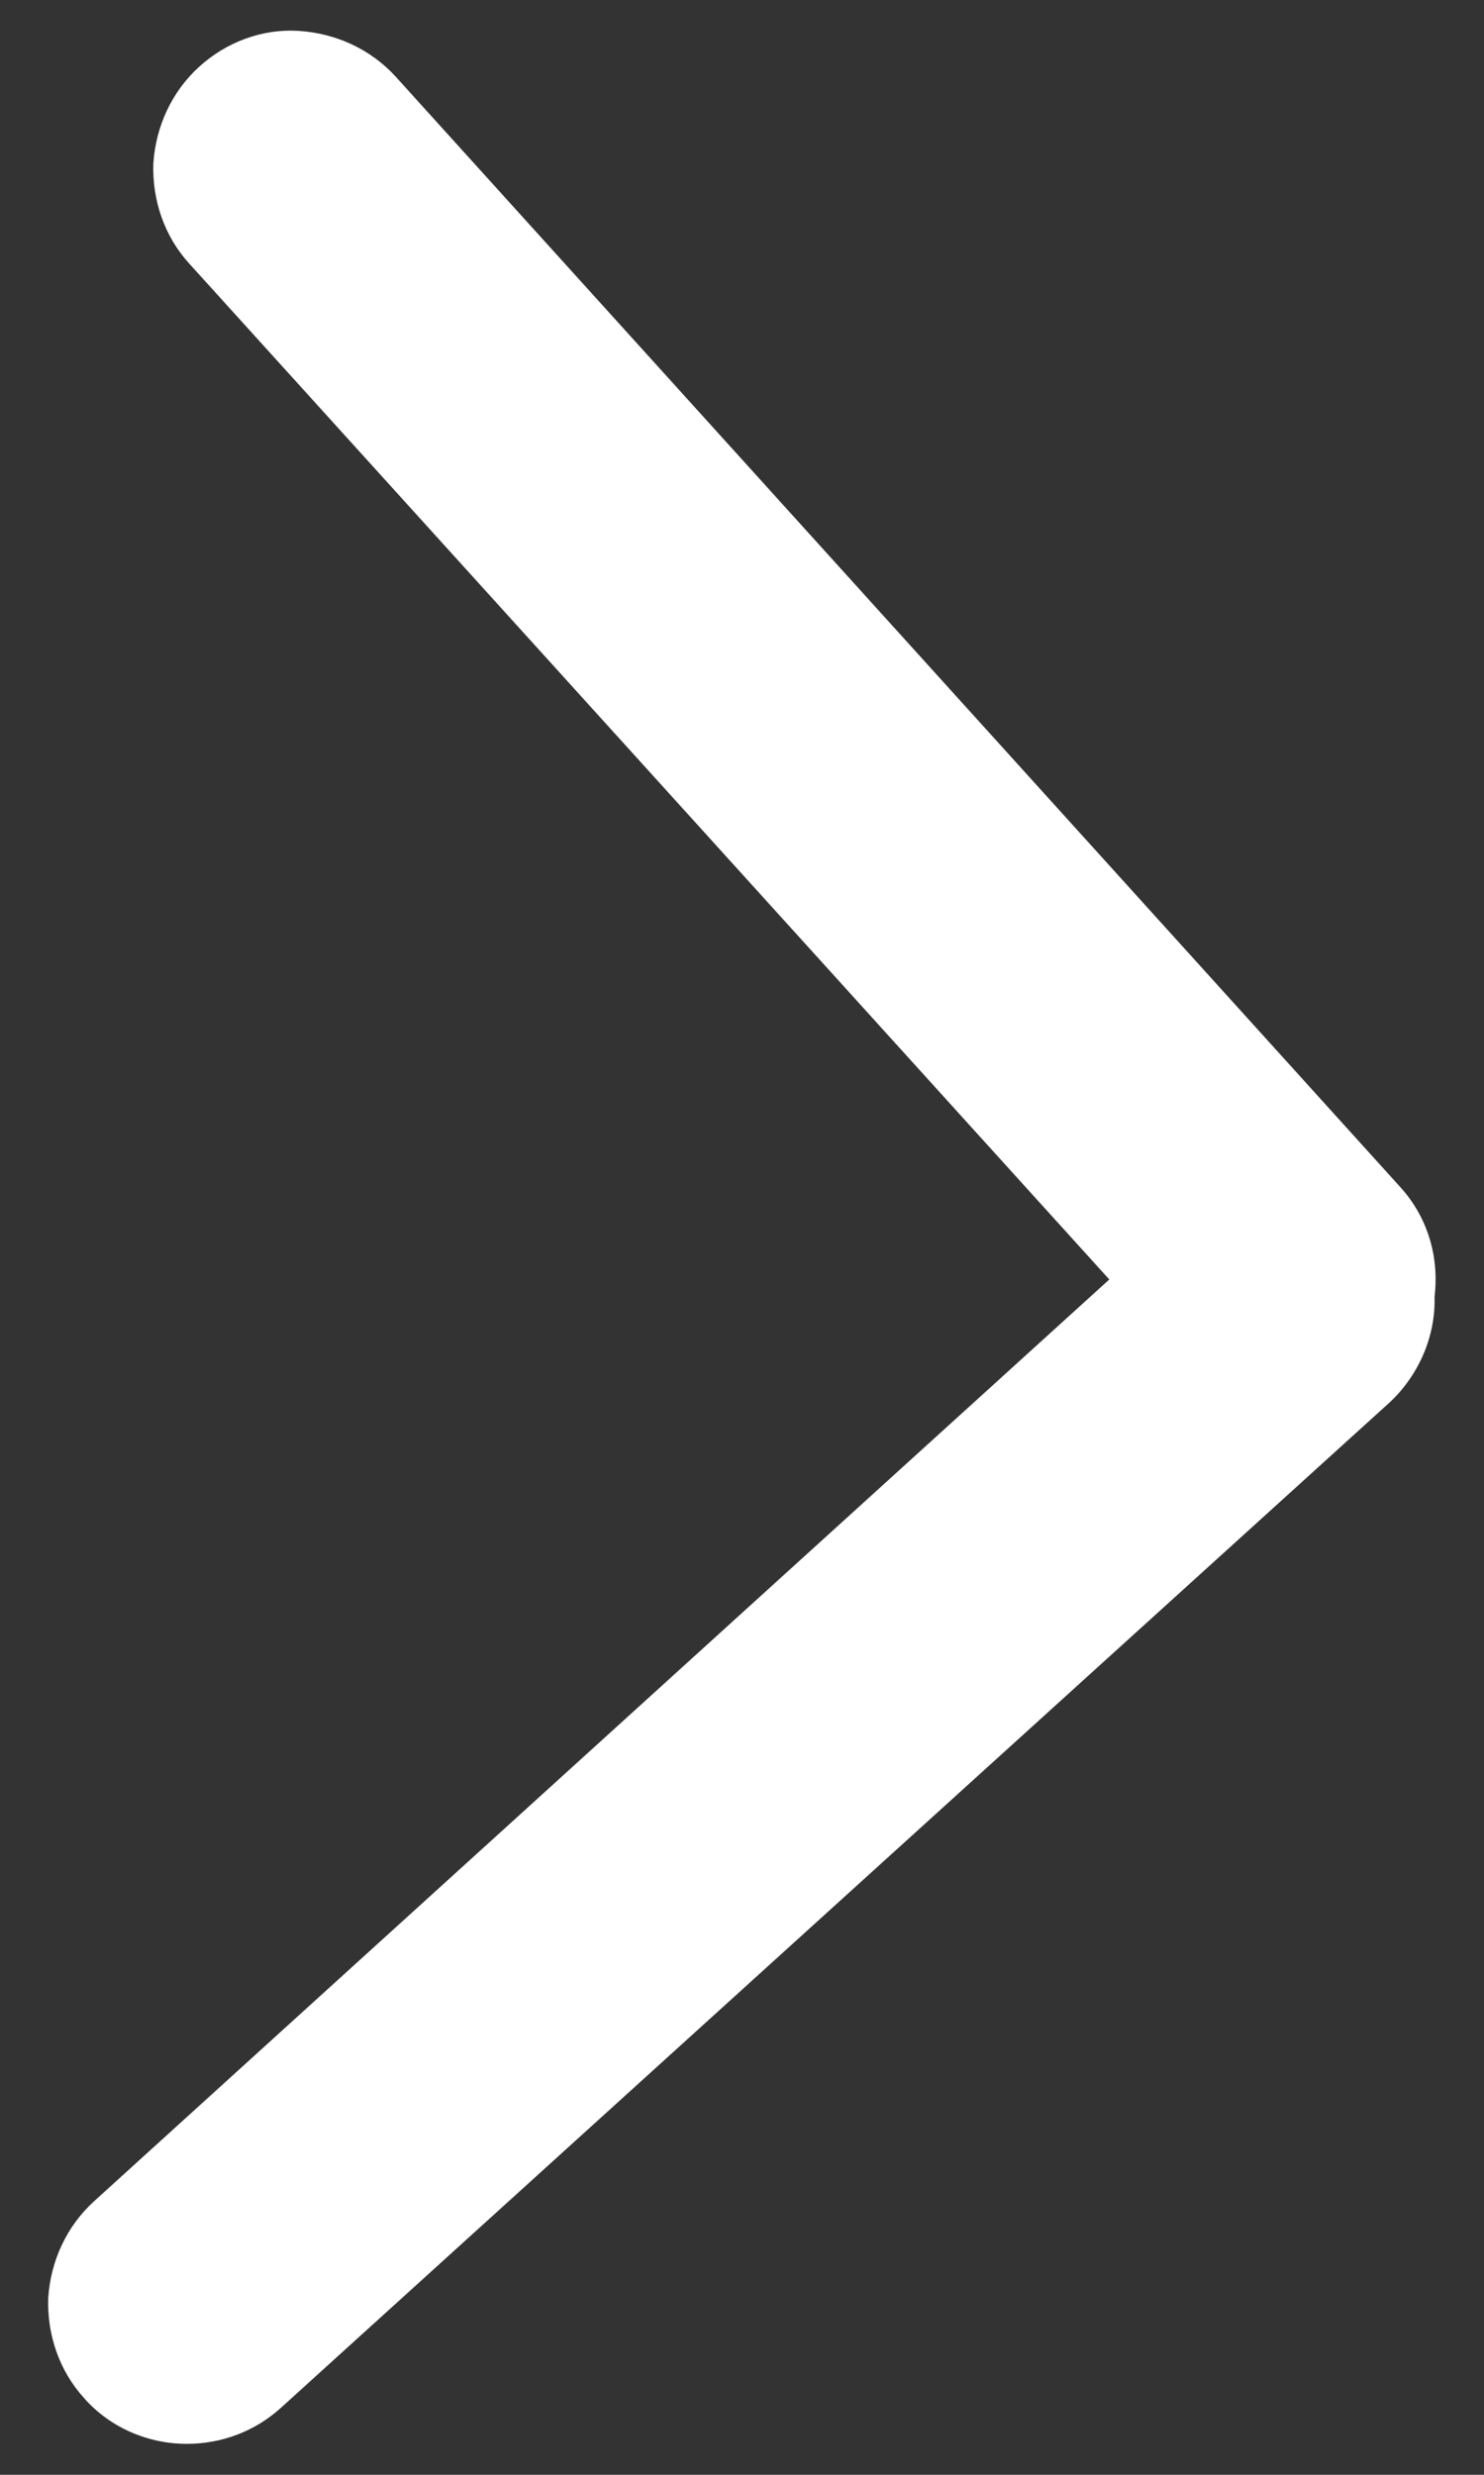
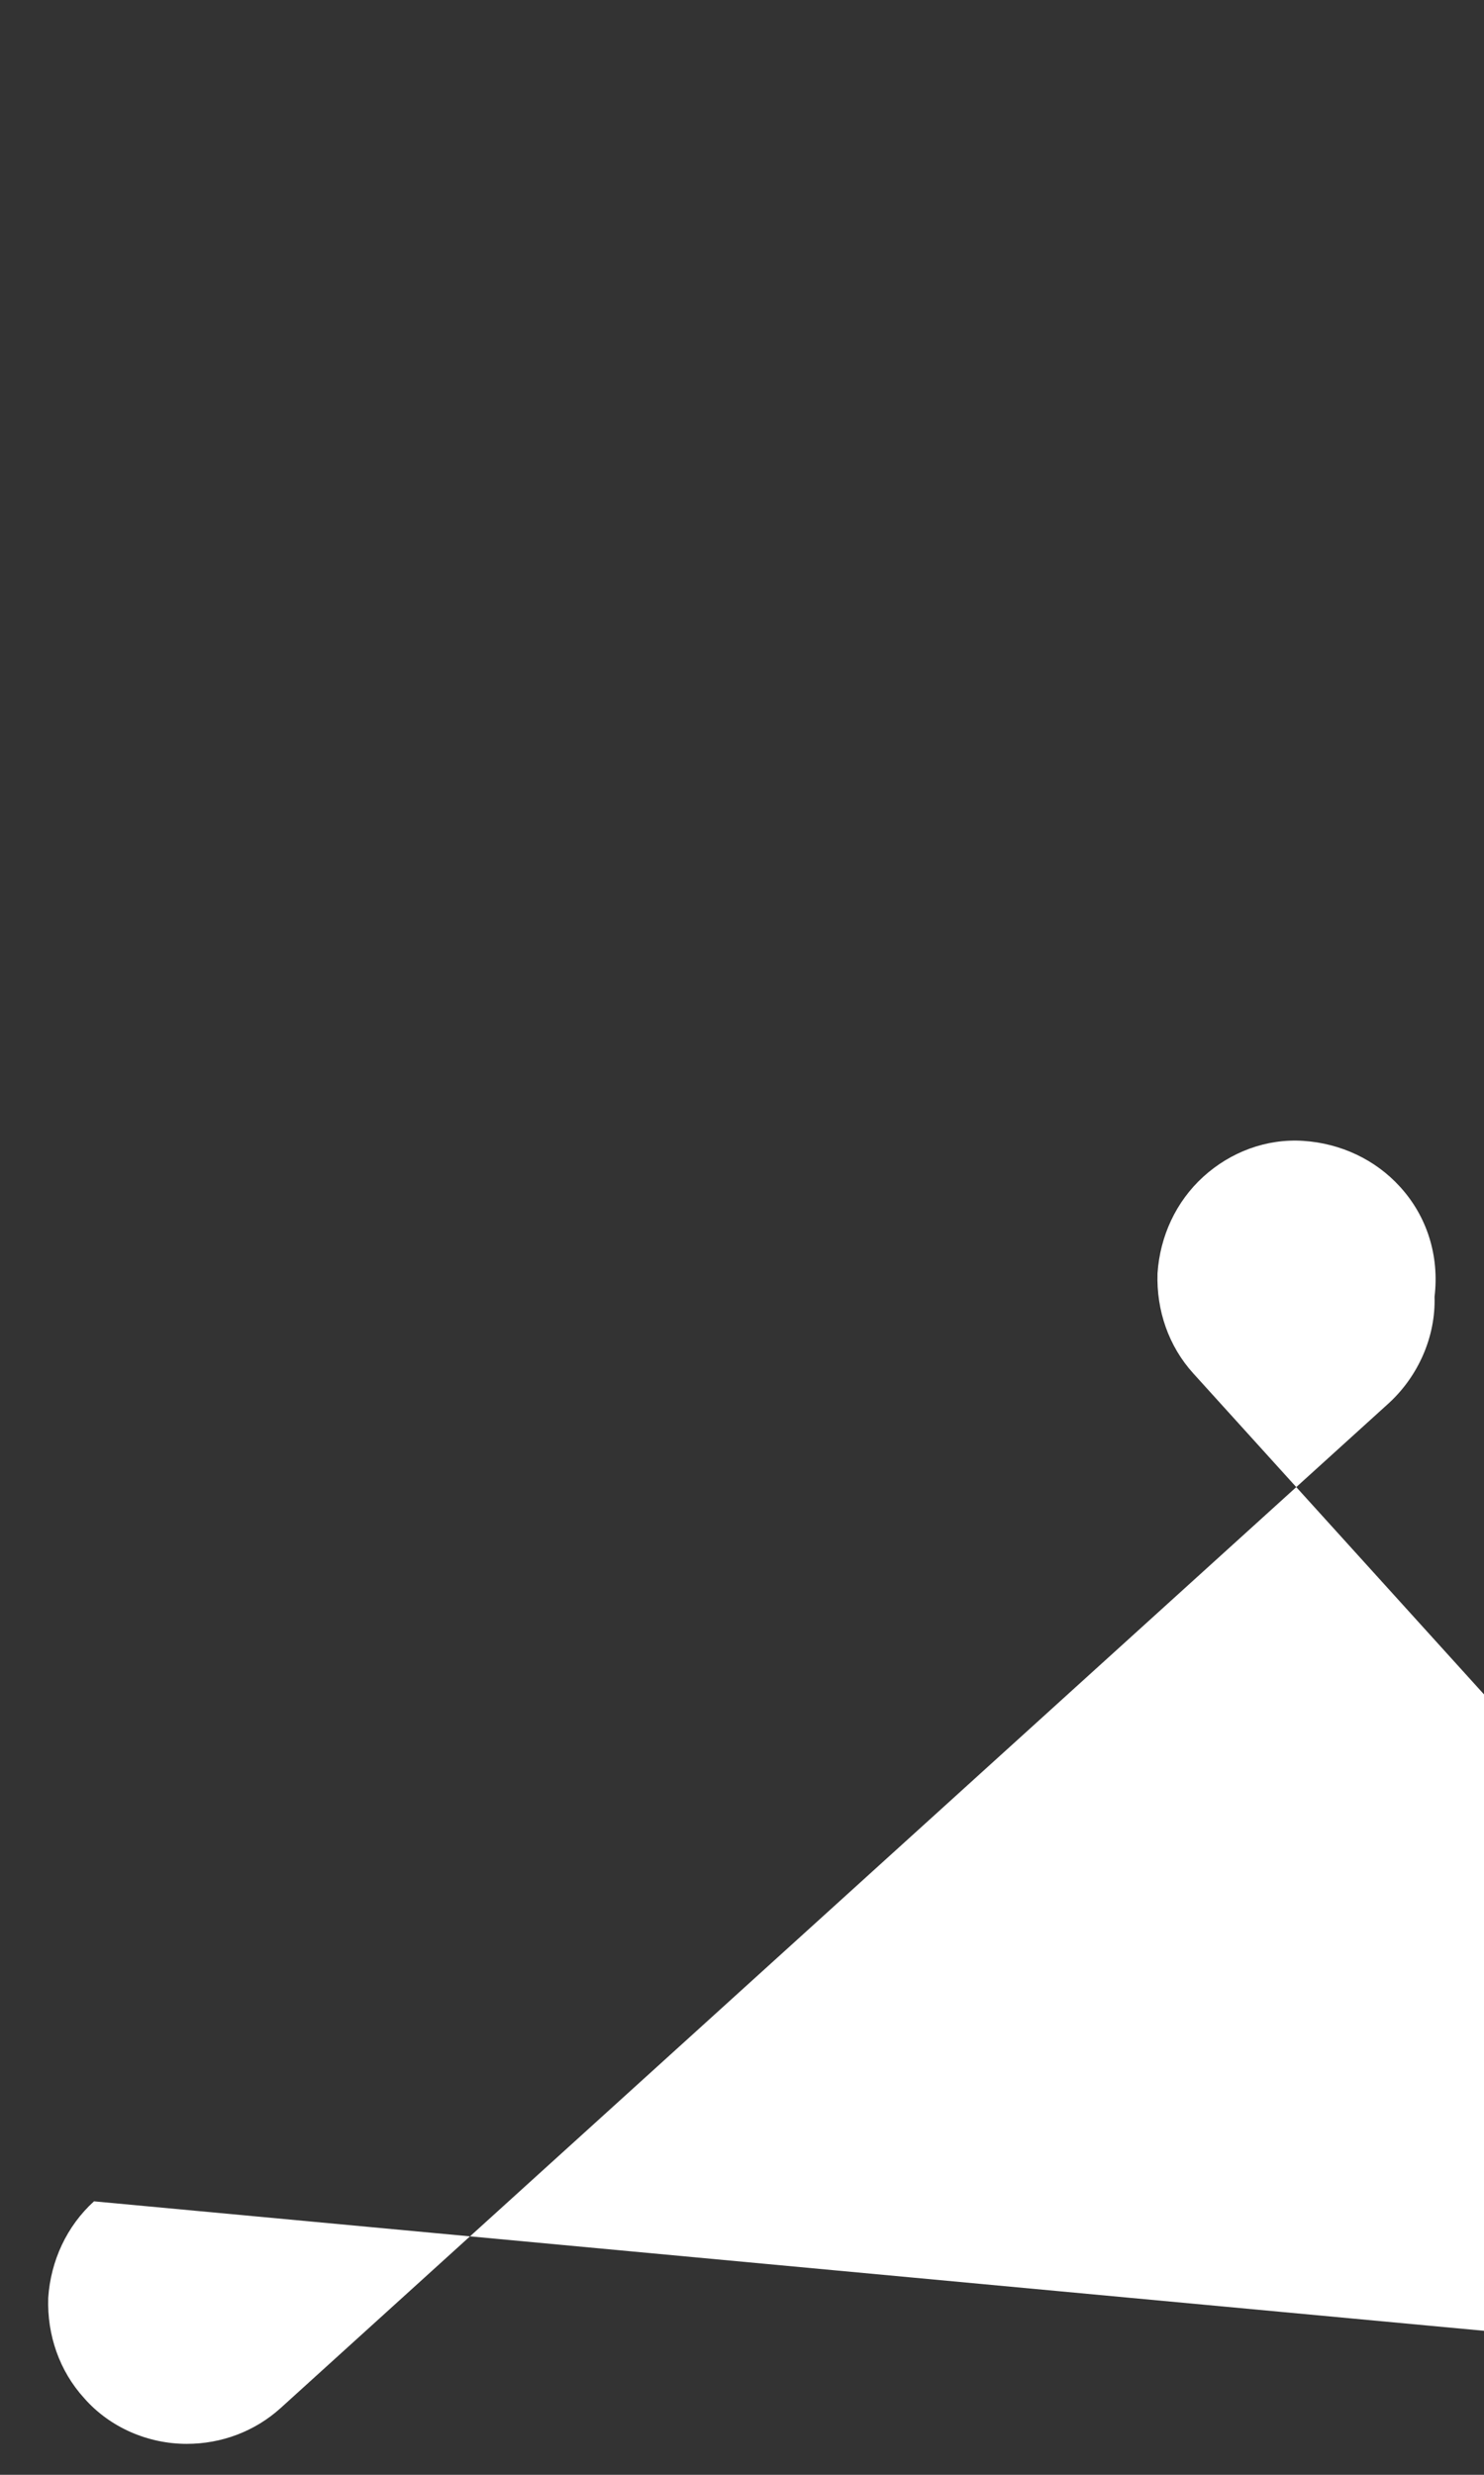
<svg xmlns="http://www.w3.org/2000/svg" id="Layer_1" viewBox="0 0 12 20">
  <rect x="0" y="0" width="12" height="20" fill="#333333" stroke="none" />
  <defs>
    <style>.cls-1{fill:#fff;}</style>
  </defs>
-   <path class="cls-1" d="m.68,19.38c.21.24.52.37.83.37.28,0,.55-.1.76-.29l8.96-8.12c.24-.22.38-.54.37-.86.04-.33-.06-.65-.28-.89L3.2.62c-.2-.22-.48-.35-.78-.37-.3-.02-.59.09-.81.29-.22.2-.35.48-.37.78-.01.3.09.59.29.81l7.44,8.21L.76,17.79c-.22.2-.35.48-.37.78-.01.3.09.59.29.81Z" />
+   <path class="cls-1" d="m.68,19.38c.21.24.52.37.83.37.28,0,.55-.1.76-.29l8.96-8.12c.24-.22.38-.54.37-.86.04-.33-.06-.65-.28-.89c-.2-.22-.48-.35-.78-.37-.3-.02-.59.09-.81.29-.22.2-.35.48-.37.78-.01.3.09.59.29.81l7.44,8.21L.76,17.79c-.22.2-.35.48-.37.78-.01.3.09.59.29.81Z" />
</svg>